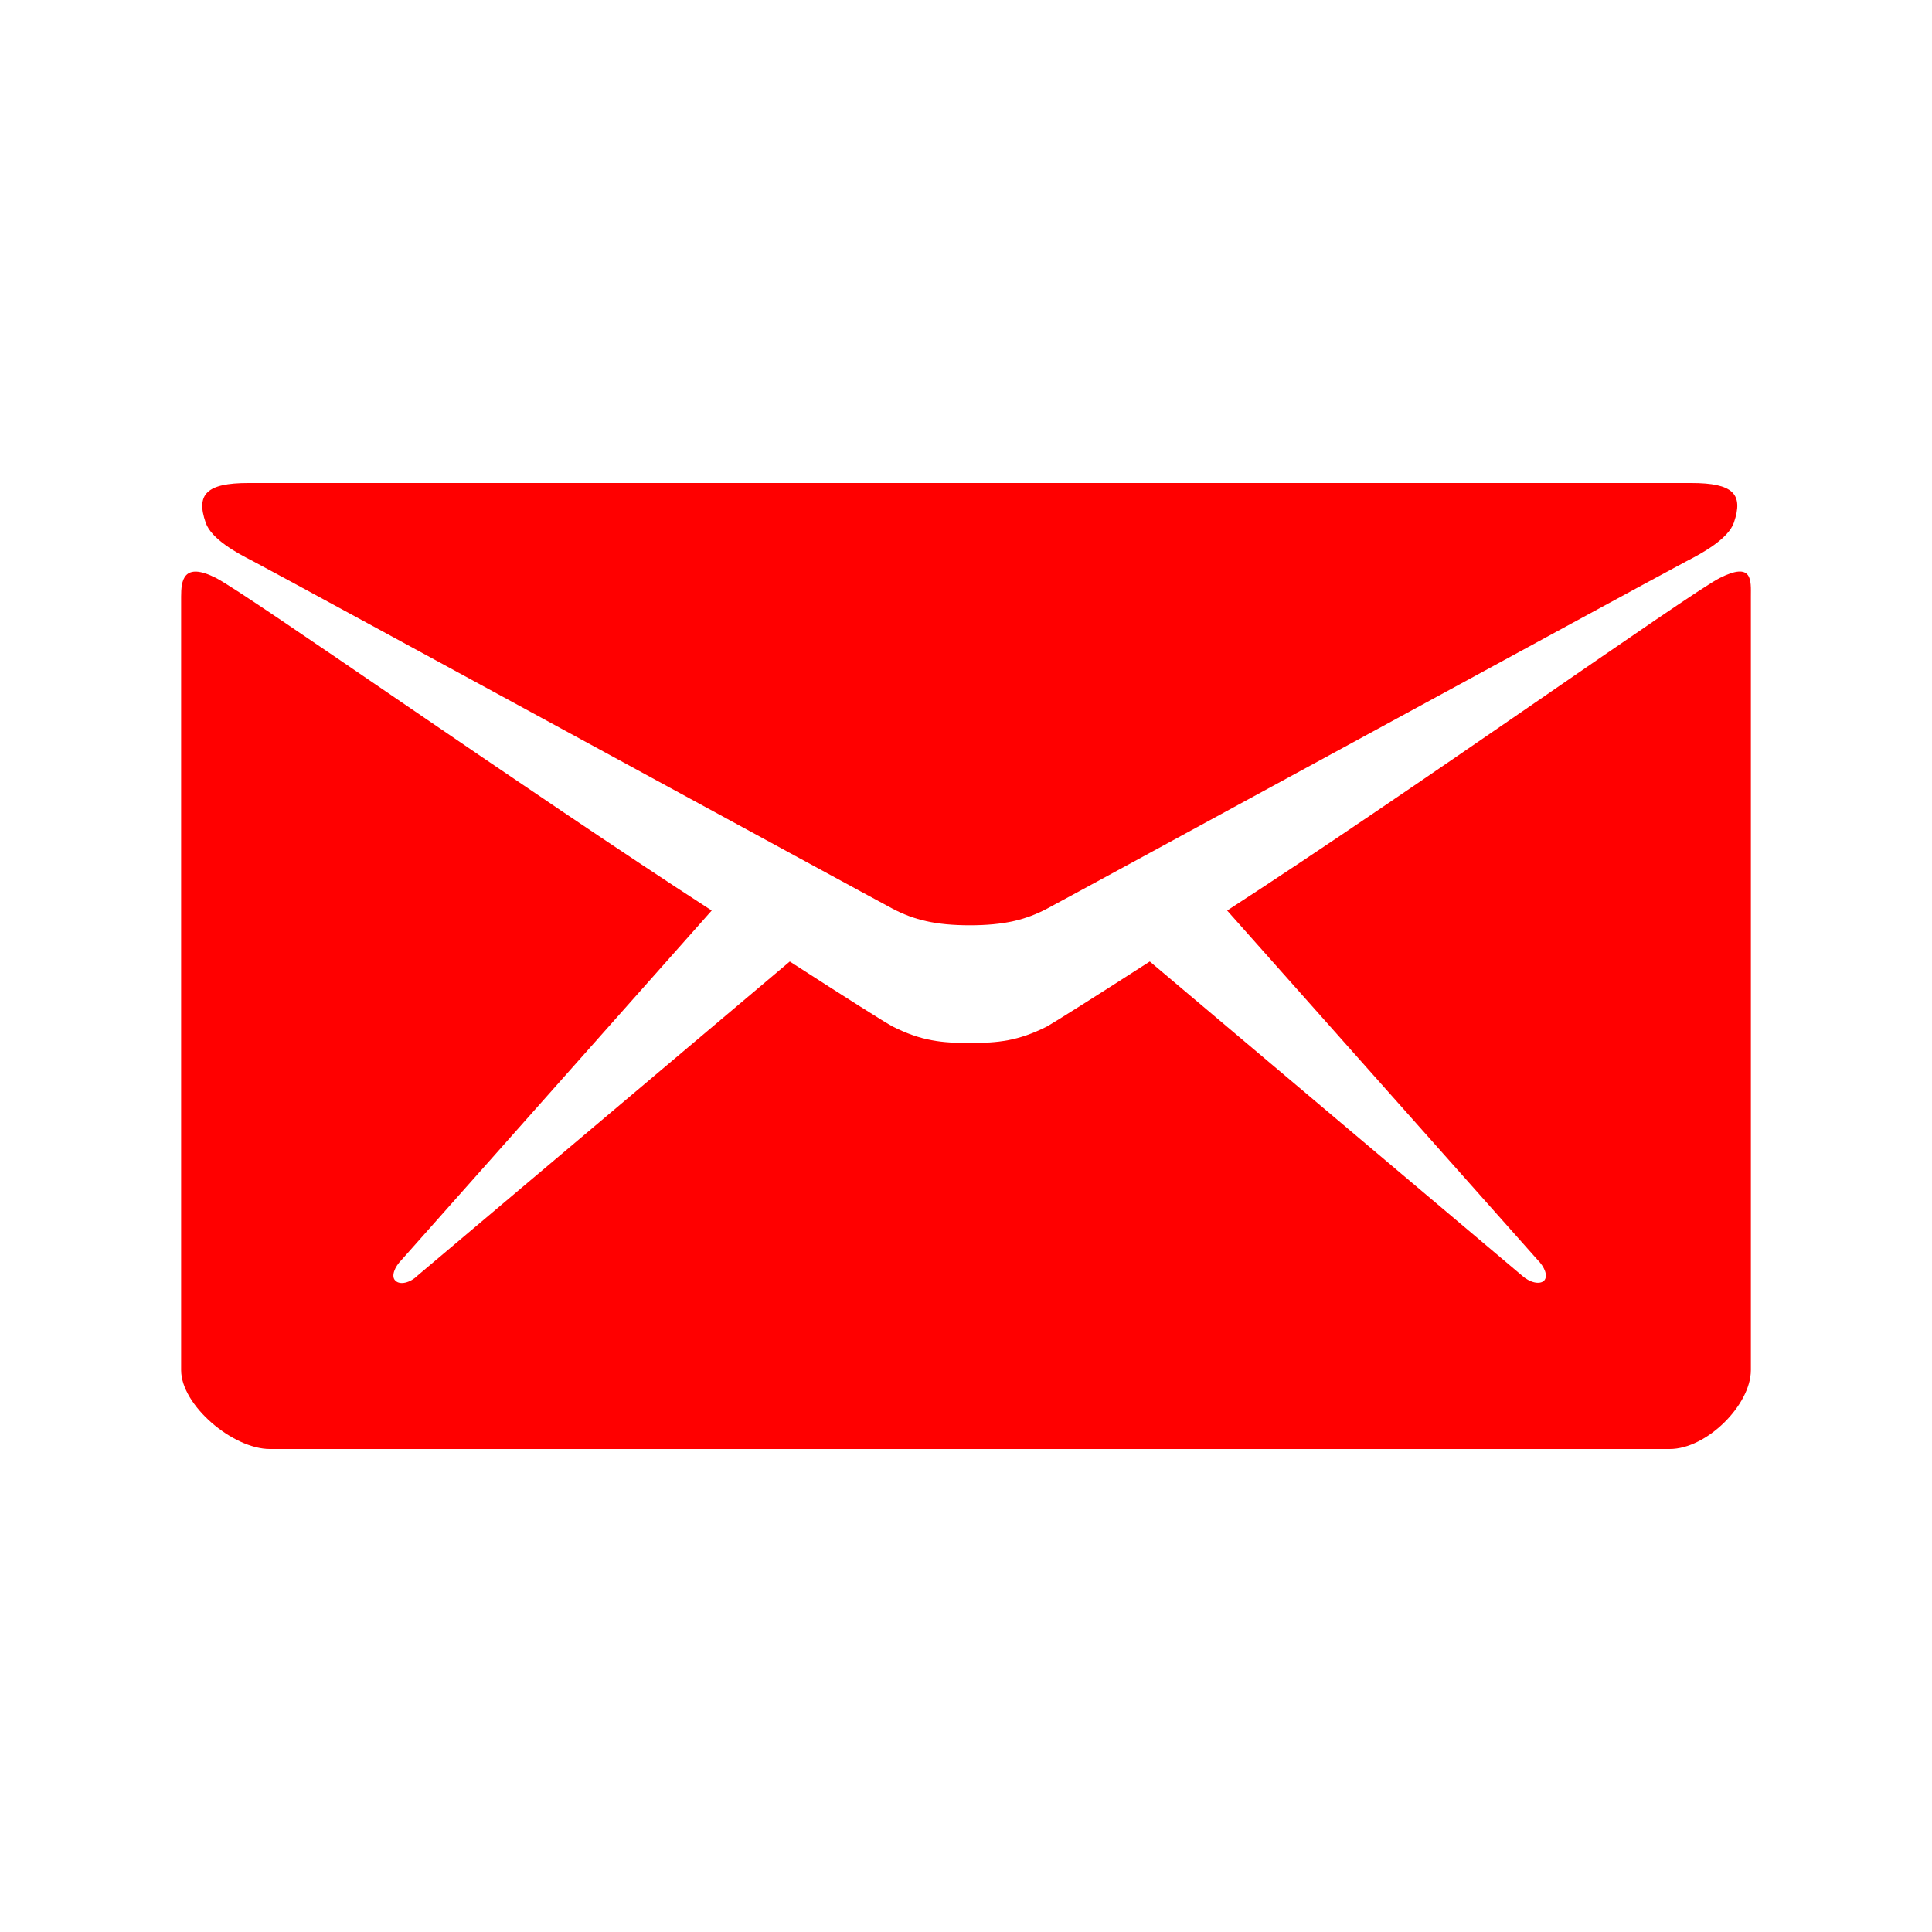
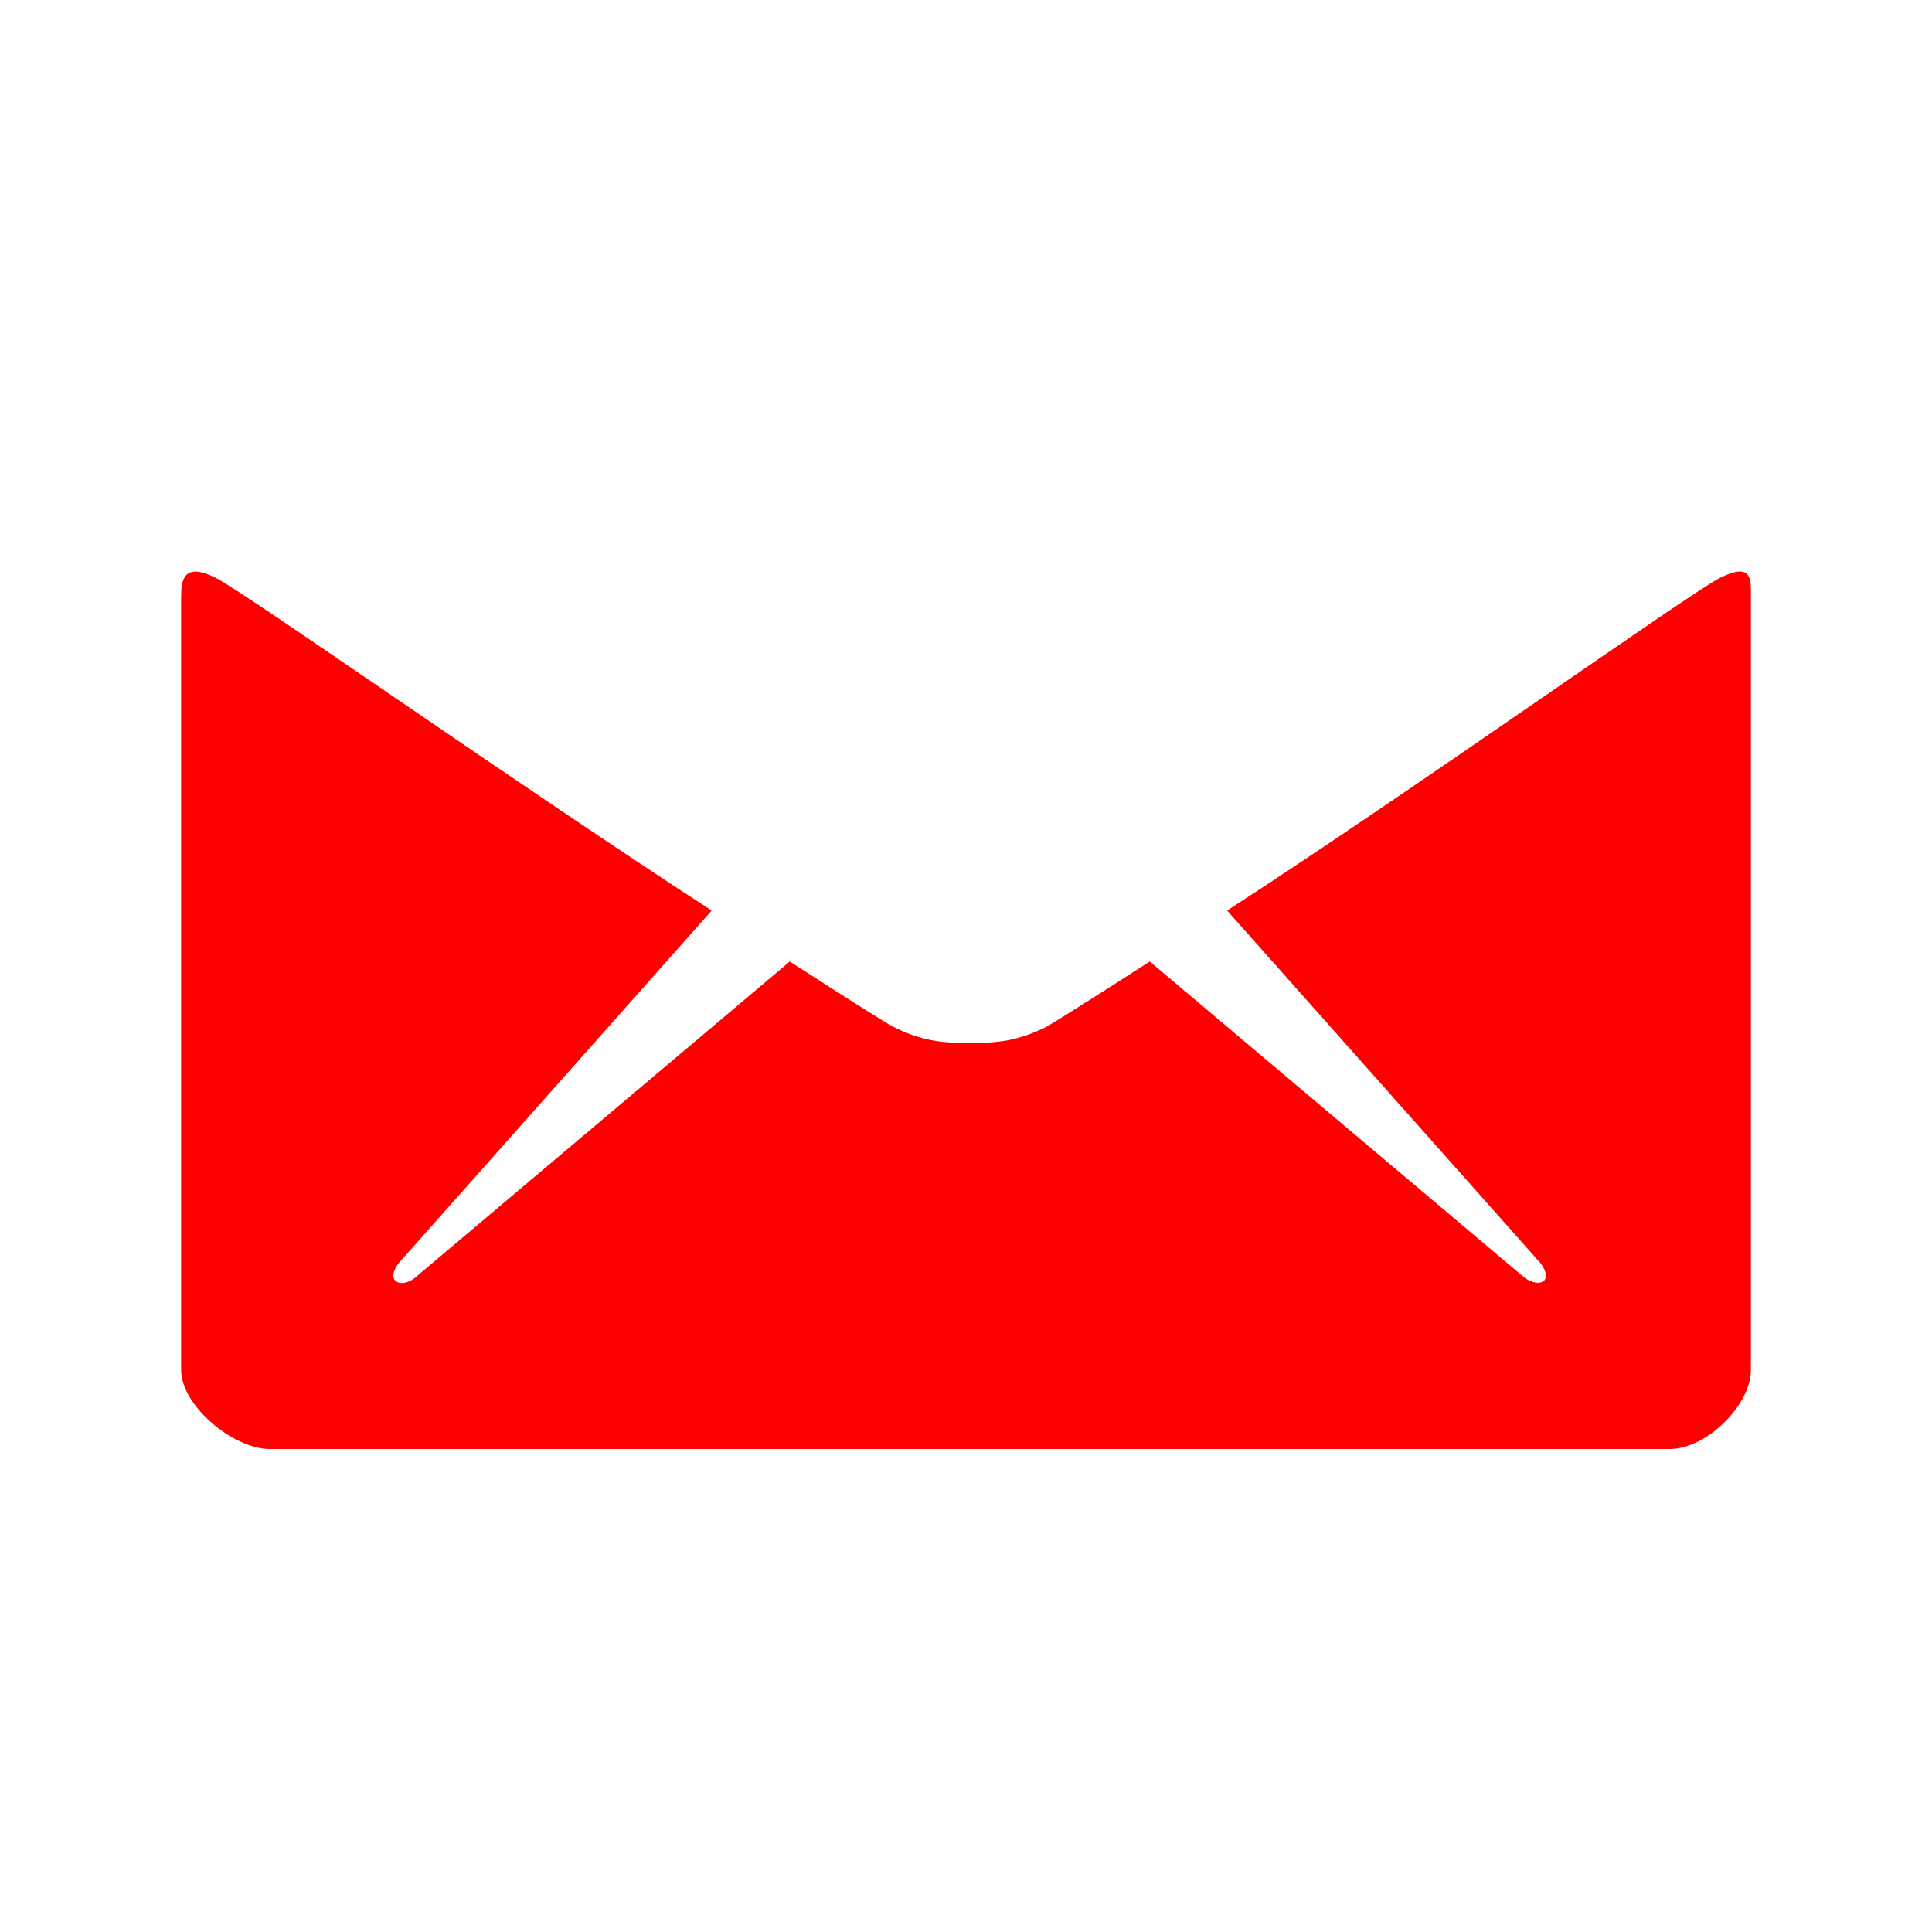
<svg xmlns="http://www.w3.org/2000/svg" width="24" height="24" viewBox="0 0 24 24" fill="none">
-   <path d="M3.141 6.97C3.656 7.242 10.819 11.147 11.086 11.287C11.353 11.428 11.625 11.494 12.047 11.494C12.469 11.494 12.741 11.428 13.008 11.287C13.275 11.147 20.438 7.242 20.953 6.97C21.145 6.872 21.469 6.694 21.539 6.492C21.661 6.136 21.53 6 21.009 6H3.084C2.564 6 2.433 6.141 2.555 6.492C2.625 6.698 2.948 6.872 3.141 6.97Z" fill="#FF0000" />
  <path d="M21.361 7.181C20.977 7.378 17.527 9.834 15.244 11.311L19.097 15.647C19.191 15.741 19.233 15.853 19.181 15.909C19.125 15.961 19.003 15.933 18.905 15.844L14.283 11.944C13.584 12.394 13.092 12.703 13.008 12.75C12.647 12.933 12.394 12.956 12.047 12.956C11.7 12.956 11.447 12.933 11.086 12.75C10.997 12.703 10.509 12.394 9.811 11.944L5.189 15.844C5.095 15.937 4.969 15.966 4.912 15.909C4.856 15.858 4.898 15.741 4.992 15.647L8.841 11.311C6.558 9.834 3.07 7.378 2.686 7.181C2.273 6.97 2.25 7.219 2.25 7.411V17.02C2.25 17.456 2.892 18 3.352 18H20.742C21.202 18 21.75 17.451 21.75 17.02V7.411C21.75 7.214 21.778 6.97 21.361 7.181Z" fill="#FF0000" />
</svg>